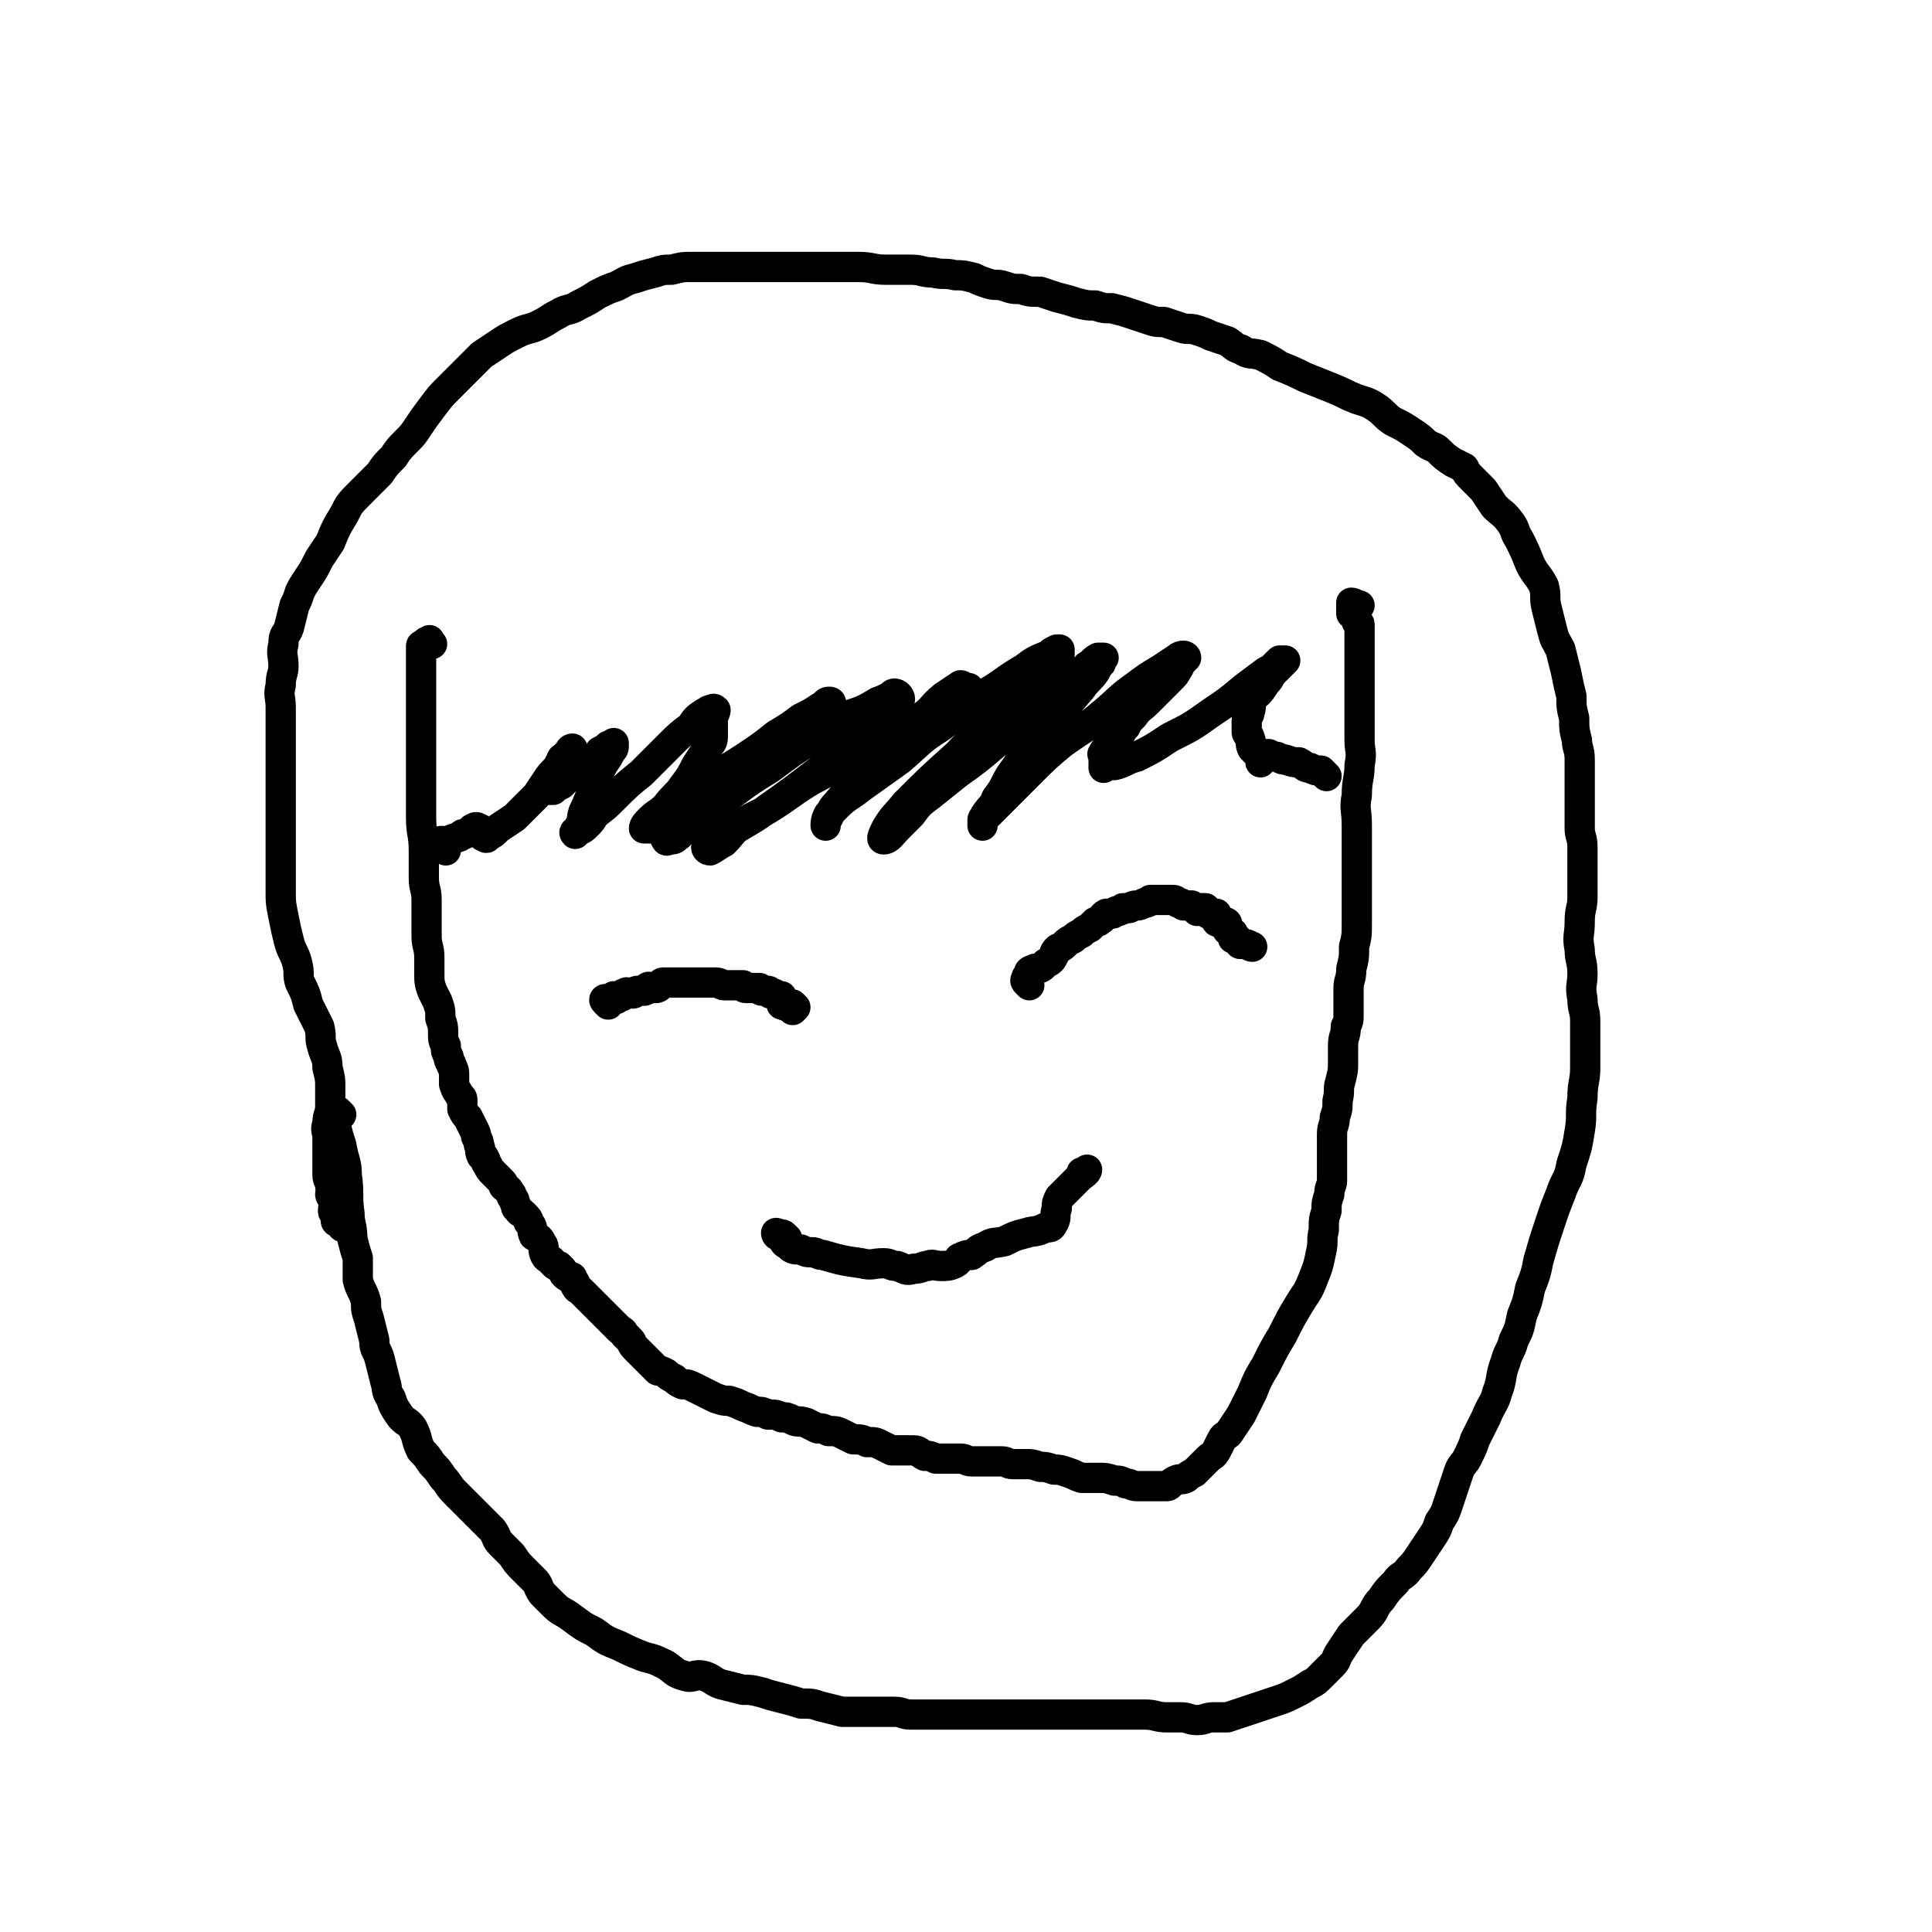
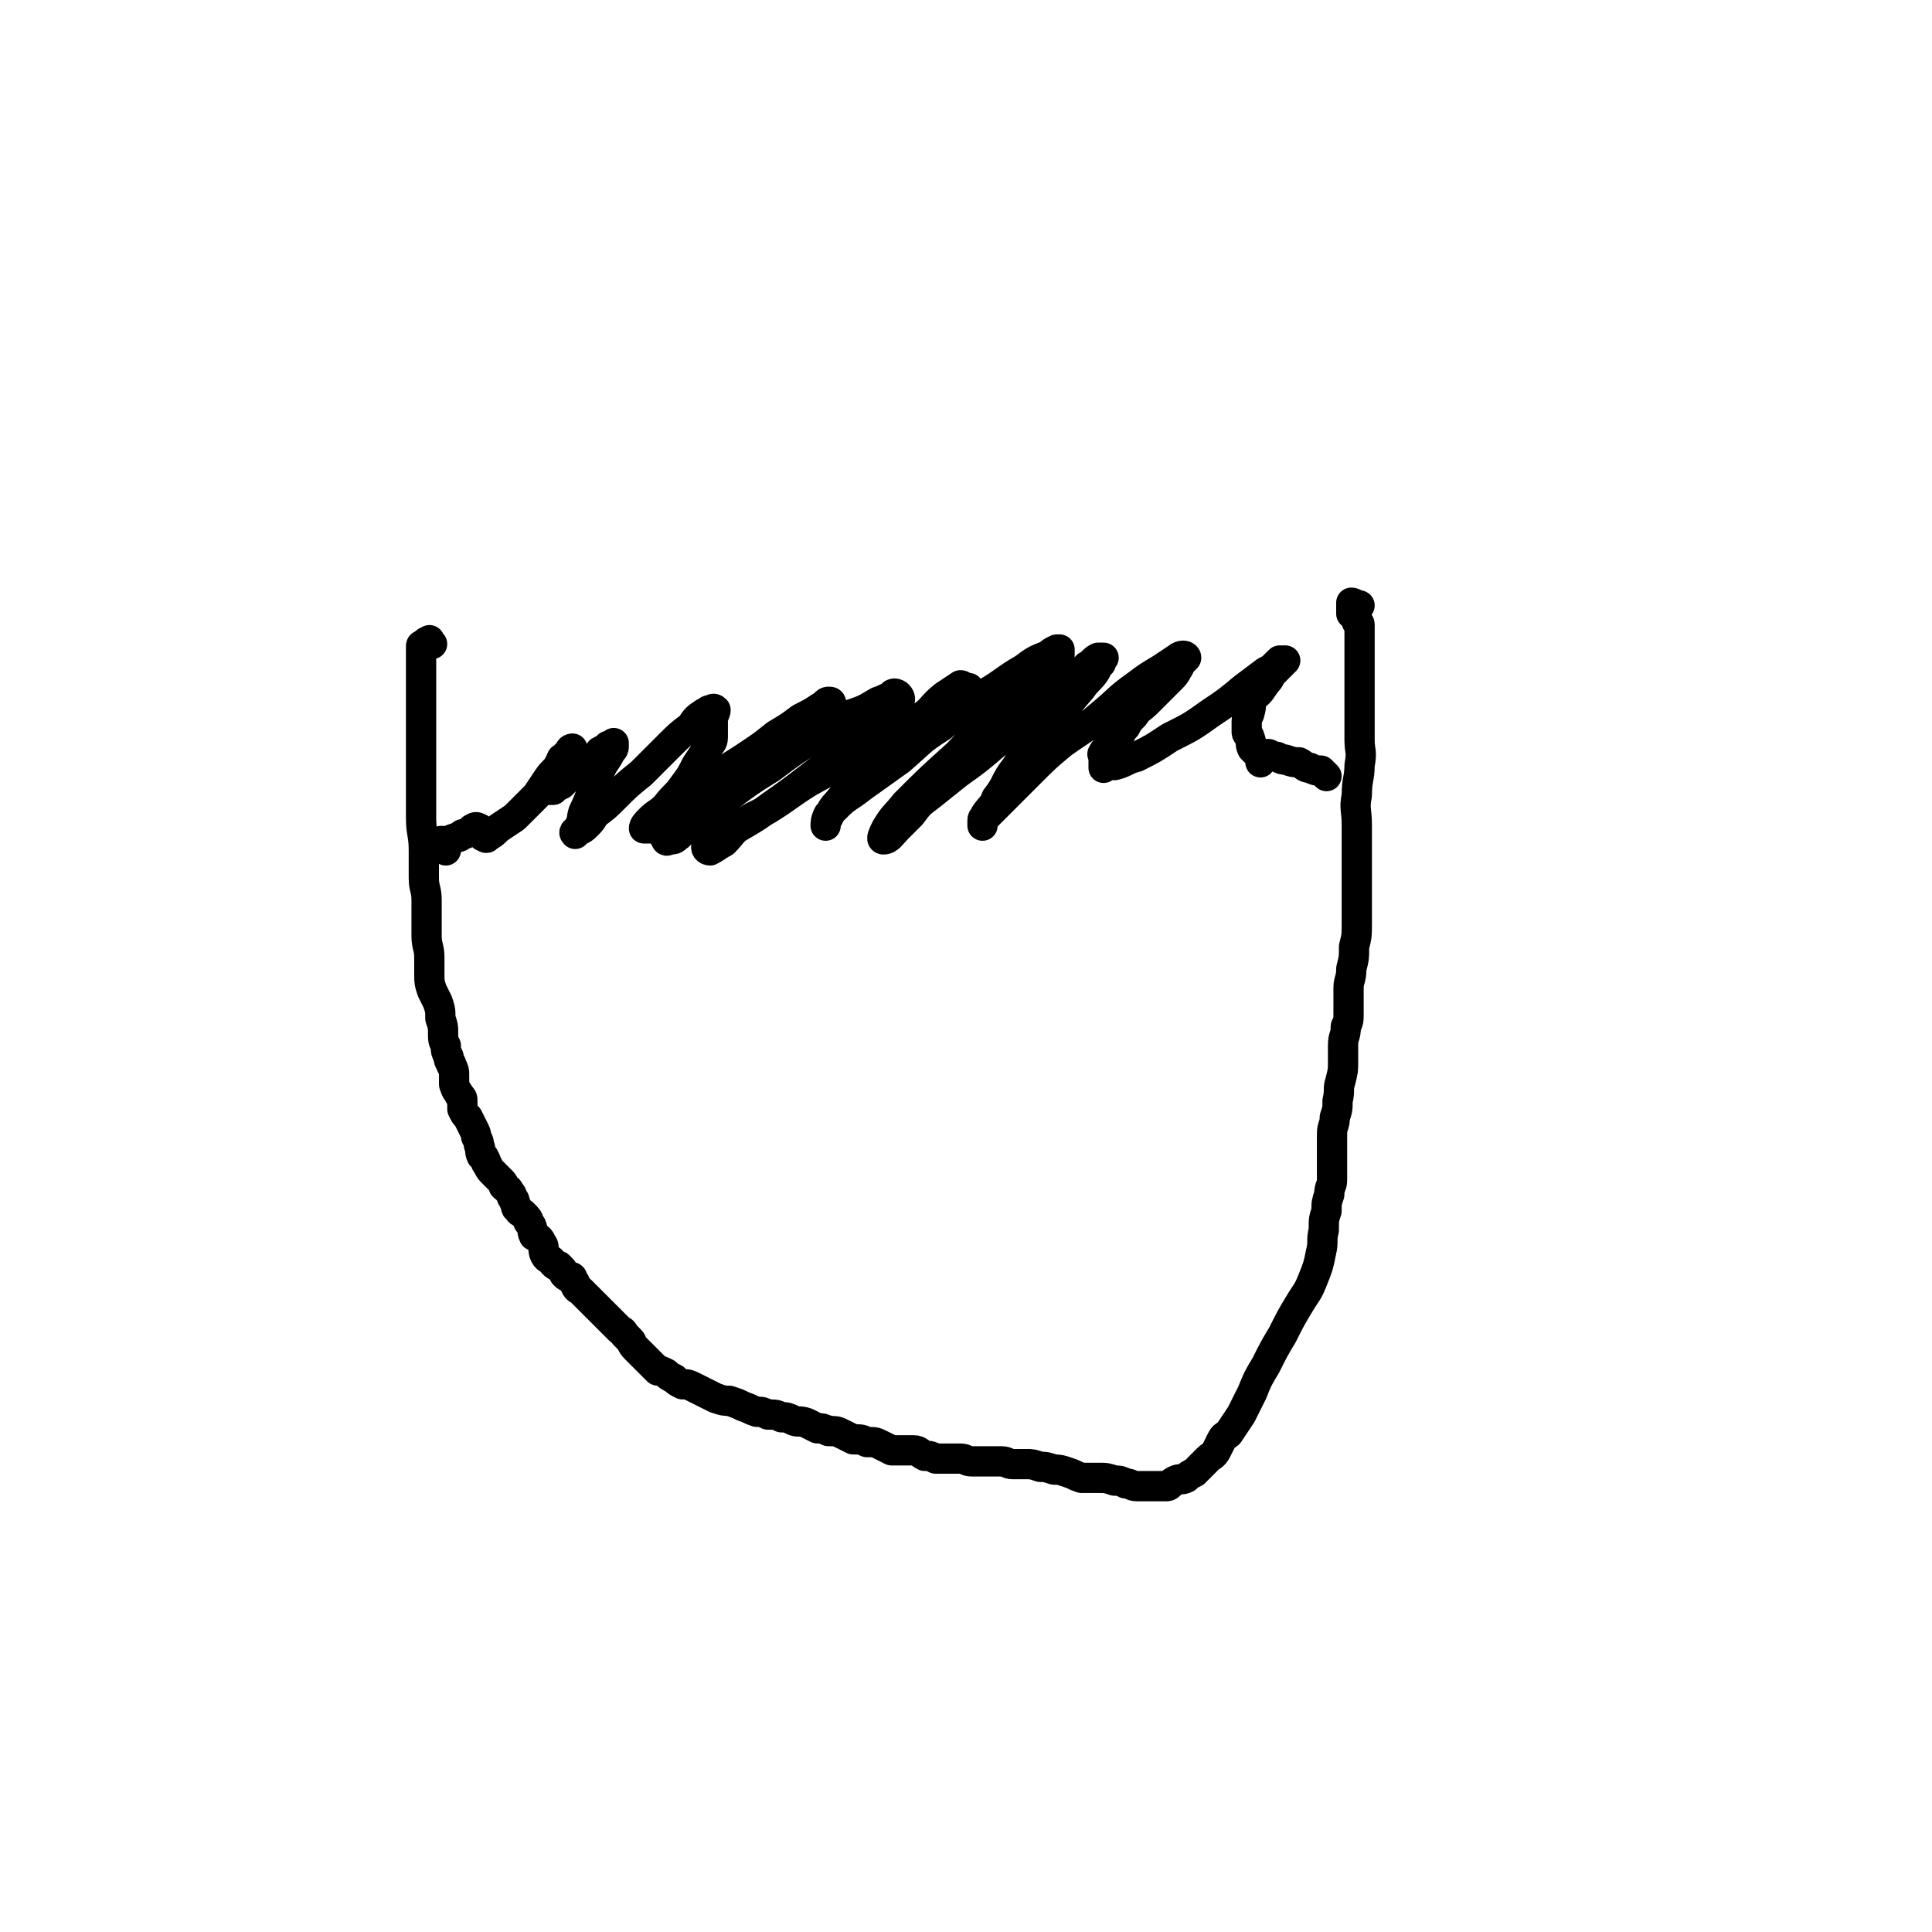
<svg xmlns="http://www.w3.org/2000/svg" viewBox="0 0 702 702" version="1.1">
  <g fill="none" stroke="#000000" stroke-width="11" stroke-linecap="round" stroke-linejoin="round">
    <path d="M157,234c-1,-1 -1,-2 -1,-1 -1,0 -1,0 -2,1 -1,1 -1,0 -1,1 0,1 0,1 0,3 0,2 0,2 0,5 0,3 0,3 0,6 0,3 0,3 0,5 0,3 0,3 0,6 0,4 0,4 0,7 0,5 0,5 0,9 0,5 0,5 0,10 0,5 0,5 0,11 0,6 1,6 1,12 0,5 0,5 0,10 0,4 1,4 1,8 0,4 0,4 0,8 0,3 0,3 0,5 0,4 1,4 1,8 0,2 0,3 0,5 0,4 0,4 1,7 1,2 1,2 2,4 1,3 1,3 1,6 1,3 1,3 1,5 0,3 0,3 1,5 0,2 0,2 1,4 0,2 1,2 1,3 1,2 1,2 1,4 0,2 0,2 0,3 1,3 1,2 2,4 1,1 1,1 1,2 0,2 0,2 0,3 1,2 1,2 2,3 1,2 1,2 2,4 1,2 1,2 1,3 1,2 1,2 1,3 1,2 0,2 1,4 0,0 1,0 1,1 1,1 0,1 1,2 1,2 1,2 2,3 1,1 1,1 2,2 1,1 1,1 1,1 1,1 1,1 1,2 1,1 2,1 2,2 1,1 1,1 1,2 1,1 1,1 1,2 1,1 0,2 1,2 1,2 1,1 2,2 2,2 2,2 2,3 2,2 1,3 2,5 2,1 2,1 3,3 1,1 0,2 1,4 1,2 2,1 3,3 1,1 1,1 2,1 1,1 1,1 1,1 1,1 1,2 1,2 1,1 1,1 2,1 1,0 1,0 1,1 1,1 1,1 1,2 1,2 1,1 2,2 1,1 1,1 1,1 1,1 1,1 2,2 1,1 1,1 2,2 1,1 1,1 2,2 1,1 1,1 3,3 1,1 1,1 2,2 1,1 1,1 2,2 1,1 1,0 2,2 1,1 1,1 2,2 1,1 0,1 2,3 1,1 1,1 2,2 1,1 1,1 2,2 1,1 1,1 2,2 1,1 1,1 2,2 1,0 1,0 3,1 1,1 1,1 3,2 1,1 1,1 3,2 2,0 2,0 4,1 2,1 2,1 4,2 2,1 2,1 4,2 3,1 3,1 5,1 3,1 3,1 5,2 3,1 2,1 5,2 2,0 2,0 4,1 3,0 3,0 5,1 2,0 2,0 4,1 2,1 2,0 5,1 2,1 2,1 4,2 2,0 2,0 4,1 3,0 3,0 5,1 2,1 2,1 4,2 3,0 3,0 5,1 3,0 3,0 5,1 2,1 2,1 4,2 2,0 2,0 4,0 2,0 2,0 4,0 2,0 2,1 4,2 2,0 2,0 4,1 2,0 2,0 4,0 3,0 3,0 5,0 2,0 2,1 4,1 2,0 2,0 4,0 1,0 1,0 3,0 2,0 2,0 4,0 2,0 2,1 4,1 2,0 2,0 5,0 2,0 2,0 5,1 2,0 2,0 5,1 2,0 2,0 5,1 3,1 2,1 5,2 3,0 3,0 6,0 3,0 3,0 6,1 2,0 2,0 4,1 2,0 2,1 4,1 2,0 2,0 4,0 1,0 1,0 3,0 2,0 2,0 4,0 1,0 1,-1 3,-2 2,-1 2,0 4,-1 1,-1 1,-1 3,-2 1,-1 1,-1 3,-3 1,-1 1,-1 2,-2 1,-1 2,-1 3,-3 1,-2 1,-2 2,-4 1,-2 2,-1 3,-3 2,-3 2,-3 4,-6 2,-4 2,-4 4,-8 2,-5 2,-5 5,-10 3,-6 3,-6 6,-11 3,-6 3,-6 6,-11 3,-5 3,-4 5,-9 2,-5 2,-5 3,-10 1,-4 0,-4 1,-8 0,-4 0,-4 1,-7 0,-3 0,-3 1,-6 0,-3 1,-3 1,-5 0,-3 0,-3 0,-5 0,-3 0,-3 0,-6 0,-3 0,-3 0,-6 0,-3 1,-3 1,-6 1,-3 1,-3 1,-6 1,-4 0,-4 1,-7 1,-4 1,-4 1,-7 0,-3 0,-3 0,-6 0,-4 1,-3 1,-7 1,-2 1,-2 1,-5 0,-4 0,-5 0,-9 0,-3 1,-3 1,-7 1,-4 1,-4 1,-8 1,-4 1,-4 1,-9 0,-3 0,-3 0,-7 0,-4 0,-4 0,-8 0,-4 0,-4 0,-9 0,-6 0,-6 0,-11 0,-6 -1,-6 0,-11 0,-6 1,-6 1,-11 1,-5 0,-5 0,-9 0,-5 0,-5 0,-10 0,-4 0,-4 0,-7 0,-3 0,-3 0,-7 0,-2 0,-2 0,-5 0,-2 0,-2 0,-4 0,-1 0,-1 0,-3 0,-1 0,-1 0,-1 0,-1 0,-1 0,-1 0,-1 0,-1 0,-2 0,-1 0,-1 0,-2 0,-1 -1,-1 -1,-1 0,-1 0,-1 0,-1 0,-1 0,-2 -1,-2 0,-1 -1,0 -1,0 0,0 0,-1 0,-1 0,-1 0,-1 0,-1 0,0 0,0 0,-1 0,0 0,-1 0,-1 1,0 2,1 3,1 " />
    <path d="M162,309c-1,-1 -1,-1 -1,-1 -1,-1 -1,0 -2,0 -1,0 -1,0 -2,0 -1,0 -2,0 -1,0 0,-1 1,-2 3,-2 2,-1 2,0 3,0 2,-1 2,-1 5,-2 1,-1 1,-1 2,-1 1,-1 1,0 2,-1 1,0 0,-1 1,-1 1,-1 2,0 2,0 1,0 0,1 0,1 0,0 1,0 2,0 0,0 -1,1 -1,1 0,1 1,1 1,1 1,1 1,0 1,0 2,-1 2,-1 4,-3 3,-2 3,-2 6,-4 4,-4 4,-4 8,-8 2,-3 2,-3 4,-6 2,-3 3,-3 5,-6 2,-2 2,-2 4,-5 0,0 0,0 0,0 0,0 -1,0 -1,1 -1,1 -1,1 -2,2 0,1 -1,0 -1,1 -1,2 -1,2 -2,4 0,1 0,1 -2,3 0,1 -1,0 -1,2 0,0 0,1 0,2 0,0 0,0 1,0 0,0 0,0 1,0 0,0 0,0 0,-1 1,0 1,0 3,-1 1,-1 1,-1 3,-3 2,-1 2,-1 4,-3 2,-2 2,-2 4,-3 2,-1 2,-1 3,-3 2,-1 2,-1 3,-2 1,0 1,0 2,-1 0,0 0,0 0,1 0,1 0,1 -1,2 -1,2 -1,2 -3,5 -2,4 -2,4 -3,8 -2,4 -2,5 -4,9 -1,3 0,3 -2,6 0,1 -2,1 -1,2 0,0 1,-1 1,-1 2,-1 2,-1 3,-2 2,-2 2,-2 3,-4 4,-3 4,-3 7,-6 5,-5 5,-5 10,-9 5,-5 5,-5 10,-10 4,-4 4,-4 8,-7 2,-3 2,-3 5,-5 1,0 1,-1 2,-1 1,0 1,-1 2,0 0,1 -1,2 -1,4 0,1 0,1 0,2 0,2 0,2 0,4 0,2 -1,2 -2,4 -2,3 -2,3 -4,6 -2,4 -2,4 -5,8 -2,3 -3,3 -6,7 -3,3 -3,2 -6,5 -1,1 -2,2 -2,3 0,0 1,0 1,0 1,0 1,0 2,0 2,-1 2,-1 3,-2 2,-1 1,-2 3,-3 3,-2 3,-2 6,-4 5,-4 4,-4 9,-8 6,-5 7,-5 13,-9 6,-4 6,-4 11,-8 5,-3 5,-3 9,-6 4,-2 4,-2 7,-4 2,-1 2,-2 3,-2 1,0 1,0 1,1 0,1 0,1 0,1 -1,1 -1,0 -2,1 -2,2 -2,3 -4,4 -6,4 -7,3 -13,7 -9,7 -9,8 -18,16 -6,5 -6,5 -13,11 -3,2 -3,3 -6,5 -2,1 -2,1 -3,2 -1,1 -2,1 -1,2 0,0 0,1 1,0 2,0 2,0 3,-1 2,-1 1,-2 2,-3 3,-2 3,-1 6,-2 5,-4 5,-5 10,-9 8,-6 8,-6 16,-11 8,-6 8,-6 16,-11 6,-4 6,-4 12,-8 6,-2 6,-2 11,-5 3,-1 2,-1 5,-2 0,-1 1,-1 1,-1 1,0 2,1 2,2 -1,1 -1,1 -2,3 -1,1 -1,0 -2,1 -2,2 -1,3 -2,5 -2,1 -2,1 -5,3 -5,3 -5,4 -10,8 -13,9 -13,10 -26,19 -8,6 -8,5 -17,11 -3,2 -4,1 -6,3 -1,1 0,2 1,2 2,-1 3,-2 5,-3 3,-3 3,-4 6,-6 5,-4 5,-3 10,-6 8,-5 7,-5 15,-10 11,-6 11,-6 21,-12 9,-6 10,-5 19,-11 5,-3 4,-4 9,-8 3,-2 3,-2 6,-4 1,0 1,1 1,1 1,0 1,0 2,0 0,0 0,1 -1,1 -1,1 -1,1 -2,2 -2,1 -2,0 -4,1 -7,6 -7,6 -13,11 -9,8 -9,7 -17,15 -6,6 -6,6 -11,12 -2,2 -2,3 -3,5 -1,1 -1,3 -1,3 0,-1 0,-2 1,-4 1,-1 1,-1 3,-3 4,-4 4,-3 9,-7 7,-5 7,-5 14,-10 7,-6 7,-7 15,-12 7,-6 8,-6 16,-12 7,-4 7,-5 14,-9 4,-3 4,-3 9,-5 1,-1 1,-1 3,-2 0,0 1,0 1,0 0,0 0,1 0,2 0,1 -1,1 -1,2 -1,1 -1,2 -2,3 -6,6 -6,5 -12,10 -11,11 -12,10 -22,21 -10,9 -10,9 -19,18 -4,5 -4,4 -7,9 -1,2 -2,4 -1,4 2,0 3,-2 5,-4 3,-3 3,-3 5,-5 3,-4 3,-4 7,-7 5,-4 5,-4 10,-8 7,-5 7,-5 14,-11 7,-5 7,-5 14,-11 6,-5 6,-5 12,-10 4,-3 4,-3 7,-7 2,-1 2,-2 4,-3 0,0 1,0 2,0 0,0 -1,1 -1,2 -1,1 -1,1 -2,3 -2,3 -3,3 -5,6 -6,7 -6,7 -12,14 -6,7 -7,7 -12,15 -4,5 -3,6 -7,11 -1,3 -2,3 -4,6 0,1 -1,1 -1,2 0,1 0,2 0,2 0,-1 0,-2 1,-3 1,-1 1,-1 2,-2 3,-3 3,-3 6,-6 4,-4 4,-4 8,-8 6,-6 6,-6 12,-11 7,-5 8,-5 15,-11 6,-5 5,-5 12,-10 4,-3 4,-3 9,-6 3,-2 3,-2 6,-4 1,-1 3,-1 3,0 0,0 -1,1 -2,2 -1,1 0,1 -1,2 -1,2 -1,2 -3,4 -2,2 -2,2 -4,4 -2,2 -2,2 -4,4 -3,3 -3,2 -5,5 -2,2 -2,2 -3,4 -2,2 -1,2 -3,4 -1,1 -2,1 -3,2 -1,1 0,1 -1,2 -1,1 -1,1 -1,2 -1,0 0,0 0,0 0,1 0,1 0,2 0,1 0,1 0,1 0,1 0,1 0,2 0,0 1,-1 1,-1 1,0 1,0 1,0 1,0 1,0 2,0 4,-1 4,-2 8,-3 6,-3 6,-3 12,-7 8,-4 8,-4 15,-9 6,-4 6,-4 12,-9 4,-3 4,-3 8,-6 2,-1 2,-1 4,-3 1,-1 1,-1 1,-1 1,0 2,0 2,0 -1,1 -1,1 -2,2 -1,1 -1,1 -1,1 -1,1 -1,1 -2,2 -1,2 -1,2 -2,3 -2,3 -2,3 -3,4 -1,1 -2,1 -2,2 -1,2 0,2 -1,5 0,1 -1,1 -1,3 0,1 0,2 0,4 0,1 1,1 1,2 1,2 0,2 1,4 1,1 1,1 2,2 1,1 1,1 1,1 1,1 0,2 0,2 0,-1 0,-2 1,-3 0,0 0,0 1,0 1,0 1,0 1,0 2,1 2,1 3,1 2,1 2,1 3,1 3,1 3,1 5,1 2,1 2,2 4,2 2,1 2,1 4,1 1,1 1,1 2,2 " />
-     <path d="M124,405c-1,-1 -1,-1 -1,-1 -1,-1 -2,-1 -2,0 0,0 0,1 0,2 0,0 0,1 0,1 0,2 1,1 1,2 1,4 1,4 2,7 1,6 2,6 2,11 1,7 0,7 1,14 0,4 1,4 1,9 1,4 1,4 2,7 0,4 0,4 0,8 1,4 2,4 3,8 0,3 0,3 1,6 1,4 1,4 2,8 0,4 1,3 2,7 1,4 1,4 2,8 1,3 0,3 2,6 1,3 1,3 3,6 2,3 3,2 5,5 2,4 1,4 3,8 2,2 2,2 4,5 2,2 2,2 4,5 2,2 2,3 4,5 2,2 2,2 5,5 2,2 2,2 4,4 3,3 3,3 5,5 2,3 1,3 3,5 2,2 2,2 4,4 2,3 2,3 4,5 2,2 2,2 4,4 2,2 1,2 3,5 2,2 2,2 4,4 3,3 3,2 7,5 4,3 4,3 8,5 4,3 4,3 9,5 4,2 4,2 9,4 4,1 4,1 8,3 3,2 3,3 7,4 3,1 3,-1 7,0 3,1 3,2 6,3 4,1 4,1 8,2 3,0 3,0 7,1 3,1 3,1 7,2 4,1 4,1 7,2 4,0 4,0 7,1 4,1 4,1 8,2 3,0 3,0 6,0 3,0 3,0 6,0 4,0 4,0 7,0 3,0 3,1 6,1 4,0 4,0 8,0 4,0 4,0 8,0 4,0 4,0 8,0 4,0 4,0 7,0 4,0 4,0 8,0 4,0 4,0 8,0 4,0 4,0 8,0 4,0 4,0 8,0 4,0 4,0 7,0 4,0 4,0 8,0 4,0 4,0 7,0 4,0 4,1 8,1 2,0 2,0 5,0 3,0 3,1 6,1 3,0 3,-1 6,-1 2,0 2,0 5,0 3,-1 3,-1 6,-2 3,-1 3,-1 6,-2 3,-1 3,-1 6,-2 3,-1 3,-1 7,-3 2,-1 2,-1 5,-3 2,-1 2,-1 4,-3 2,-2 2,-2 4,-4 2,-2 1,-2 3,-5 2,-3 2,-3 4,-6 3,-3 3,-3 6,-6 3,-3 2,-4 5,-7 2,-3 2,-3 5,-6 2,-3 3,-2 5,-5 2,-2 2,-2 4,-5 2,-3 2,-3 4,-6 2,-3 2,-3 3,-6 2,-3 2,-3 3,-6 1,-3 1,-3 2,-6 1,-3 1,-3 2,-6 1,-3 2,-3 3,-5 2,-4 2,-4 3,-7 2,-4 2,-4 4,-8 2,-5 3,-5 4,-9 2,-5 1,-6 3,-11 1,-4 2,-4 3,-8 2,-4 2,-4 3,-9 2,-5 2,-5 3,-10 2,-5 2,-5 3,-10 2,-7 2,-7 4,-13 2,-6 2,-6 4,-11 2,-6 3,-5 4,-11 2,-6 2,-6 3,-12 1,-6 0,-6 1,-12 0,-6 1,-6 1,-11 0,-5 0,-5 0,-9 0,-4 0,-4 0,-8 0,-4 -1,-4 -1,-8 -1,-5 0,-5 0,-9 0,-5 -1,-5 -1,-9 -1,-5 0,-5 0,-10 0,-5 1,-5 1,-9 0,-4 0,-4 0,-8 0,-5 0,-5 0,-10 0,-4 -1,-4 -1,-7 0,-3 0,-3 0,-6 0,-3 0,-3 0,-6 0,-4 0,-4 0,-8 0,-2 0,-2 0,-5 0,-4 -1,-4 -1,-7 -1,-4 -1,-4 -1,-8 -1,-4 -1,-4 -1,-8 -1,-4 -1,-4 -2,-9 -1,-4 -1,-4 -2,-8 -2,-4 -2,-3 -3,-7 -1,-4 -1,-4 -2,-8 -1,-4 0,-4 -1,-8 -2,-4 -3,-4 -5,-8 -2,-5 -2,-5 -4,-9 -2,-3 -1,-3 -3,-6 -3,-4 -3,-3 -6,-6 -2,-3 -2,-3 -4,-6 -2,-2 -2,-2 -4,-4 -2,-2 -2,-2 -3,-4 -2,-1 -2,-1 -4,-2 -3,-2 -3,-2 -5,-4 -2,-2 -2,-1 -5,-3 -2,-2 -2,-2 -5,-4 -3,-2 -3,-2 -7,-4 -3,-2 -3,-3 -6,-5 -3,-2 -4,-2 -7,-3 -5,-2 -4,-2 -9,-4 -5,-2 -5,-2 -10,-4 -4,-2 -4,-2 -9,-4 -3,-2 -3,-2 -7,-4 -4,-1 -4,0 -7,-2 -3,-1 -2,-1 -5,-3 -3,-1 -3,-1 -6,-2 -2,-1 -2,-1 -5,-2 -3,-1 -3,0 -6,-1 -3,-1 -3,-1 -6,-2 -3,0 -3,0 -6,-1 -3,-1 -3,-1 -6,-2 -3,-1 -3,-1 -7,-2 -3,0 -3,0 -6,-1 -3,0 -3,0 -7,-1 -3,-1 -3,-1 -7,-2 -3,-1 -3,-1 -6,-2 -4,0 -4,0 -7,-1 -3,0 -3,0 -6,-1 -3,-1 -3,0 -6,-1 -3,-1 -3,-1 -5,-2 -4,-1 -4,-1 -7,-1 -4,-1 -4,0 -8,-1 -4,0 -4,-1 -8,-1 -5,0 -5,0 -9,0 -5,0 -5,-1 -10,-1 -5,0 -5,0 -9,0 -5,0 -5,0 -10,0 -6,0 -6,0 -12,0 -5,0 -5,0 -10,0 -6,0 -6,0 -11,0 -4,0 -5,0 -9,0 -3,0 -3,0 -7,1 -3,0 -3,0 -6,1 -4,1 -4,1 -7,2 -4,1 -3,1 -7,3 -3,1 -3,1 -7,3 -3,2 -3,2 -7,4 -3,2 -4,1 -7,3 -4,2 -3,2 -7,4 -4,2 -4,1 -8,3 -4,2 -4,2 -7,4 -3,2 -3,2 -6,4 -3,3 -3,3 -6,6 -3,3 -3,3 -6,6 -3,3 -3,3 -6,7 -3,4 -3,4 -5,7 -2,3 -2,3 -4,5 -3,3 -3,3 -5,6 -3,3 -3,3 -5,6 -4,4 -4,4 -7,7 -4,4 -4,4 -6,8 -3,5 -3,5 -5,10 -2,3 -2,3 -4,6 -2,4 -2,4 -4,7 -2,3 -2,3 -3,5 -1,3 -1,3 -2,5 -1,4 -1,4 -2,8 -1,3 -2,2 -2,6 -1,4 0,4 0,8 0,3 -1,3 -1,7 -1,4 0,4 0,8 0,4 0,4 0,7 0,4 0,4 0,8 0,6 0,6 0,11 0,5 0,5 0,10 0,5 0,5 0,10 0,5 0,5 0,10 0,5 0,5 0,10 0,5 0,5 1,10 1,5 1,5 2,9 1,4 2,4 3,8 1,4 0,4 1,7 2,4 2,4 3,8 2,4 2,4 4,8 1,4 0,4 1,7 1,4 2,4 2,8 1,4 1,4 1,7 0,4 0,4 0,7 0,3 -1,3 -1,6 -1,3 0,3 0,5 0,2 0,2 0,3 0,1 0,1 0,2 0,3 0,3 0,5 0,2 0,2 0,4 0,2 1,2 1,4 1,1 0,1 0,3 0,1 1,1 1,2 1,2 0,2 0,4 0,1 1,1 1,2 0,0 0,1 0,1 0,1 0,1 1,1 1,1 1,2 2,2 0,0 0,-1 1,-2 1,0 1,0 1,-1 " />
-     <path d="M221,365c-1,-1 -1,-1 -1,-1 -1,-1 0,-1 0,-1 1,0 1,0 1,0 1,0 1,0 1,0 1,0 1,0 2,0 0,0 -1,-1 -1,-1 0,0 1,0 2,0 0,0 0,0 0,0 1,0 1,0 1,0 1,-1 0,-1 1,-1 1,-1 1,0 1,0 1,0 1,0 2,0 1,0 0,-1 2,-1 0,0 1,0 2,0 0,0 1,0 1,-1 0,0 0,0 0,0 1,-1 1,0 2,0 0,0 0,0 1,0 1,0 1,0 2,-1 0,0 0,-1 1,-1 1,0 1,0 3,0 1,0 1,0 3,0 2,0 2,0 4,0 2,0 2,0 3,0 2,0 2,0 3,0 2,0 2,0 3,0 2,0 2,1 3,1 1,0 1,0 2,0 1,0 1,0 2,0 1,0 1,0 2,0 0,0 0,0 1,0 0,0 0,1 1,1 0,0 0,0 1,0 0,0 0,0 1,0 0,0 0,0 1,0 1,0 1,0 2,0 0,0 0,1 1,1 1,0 1,0 2,0 1,0 0,1 1,1 0,0 0,0 1,0 0,0 0,0 0,0 1,0 1,1 1,1 1,0 1,0 2,0 0,0 0,0 0,1 0,1 0,1 0,2 0,0 1,-1 1,-1 1,0 0,1 0,1 0,1 1,0 2,0 0,0 1,0 1,0 0,0 0,1 0,2 0,0 1,-1 1,-1 " />
-     <path d="M374,358c-1,-1 -1,-1 -1,-1 -1,-1 0,-1 0,-2 1,-1 1,-1 1,-2 1,-1 1,0 2,-1 1,0 2,0 3,-1 1,-1 1,-1 1,-1 2,-1 2,-1 3,-3 0,0 0,-1 1,-2 1,-1 1,0 3,-2 1,-1 1,-1 3,-2 1,-1 1,-1 3,-2 1,-1 1,-1 3,-2 1,-1 1,-1 2,-2 1,0 1,0 2,-1 1,0 0,-1 2,-2 0,0 1,0 2,0 1,0 1,-1 2,-1 1,0 1,0 2,-1 1,0 1,0 2,0 1,0 1,-1 3,-1 1,0 1,0 3,-1 1,0 1,0 2,-1 1,0 1,0 3,0 1,0 1,0 2,0 0,0 0,0 1,0 1,0 1,0 2,0 1,0 1,0 2,1 1,0 1,0 2,1 1,0 1,0 2,0 0,0 0,0 1,0 1,1 1,1 2,2 0,0 0,-1 0,-1 0,0 1,0 1,0 1,0 1,0 1,0 1,0 1,0 1,0 1,1 0,1 1,2 0,0 0,0 1,0 1,0 1,0 2,0 0,1 0,1 0,2 0,1 0,1 1,1 1,0 1,0 2,0 0,0 1,0 1,1 0,1 0,1 0,2 1,1 1,0 2,1 0,1 0,1 0,2 0,0 1,0 1,0 1,0 1,1 1,1 1,1 0,1 1,1 0,0 1,0 1,0 2,0 2,1 3,1 " />
-     <path d="M286,450c-1,-1 -1,-1 -1,-1 -1,-1 -1,0 -2,0 -1,0 -1,-1 -1,-1 0,0 1,0 1,1 1,0 1,0 1,1 1,1 1,2 2,2 2,2 2,2 5,2 2,1 2,1 4,1 2,0 2,1 4,1 7,2 7,2 14,3 4,1 4,0 8,0 3,0 2,1 5,1 3,1 3,2 6,1 3,0 3,-1 5,-1 2,-1 2,0 5,0 2,0 3,0 5,-1 2,-1 1,-2 2,-2 2,-1 2,-1 4,-1 3,-2 2,-2 5,-3 3,-2 3,-1 7,-2 4,-2 4,-2 8,-3 3,-1 3,0 7,-2 2,0 2,0 3,-2 1,-2 0,-2 1,-5 0,-2 0,-2 1,-4 1,-1 1,-1 2,-2 1,-1 1,-1 3,-3 1,-1 1,-1 2,-2 1,-1 3,-2 3,-3 0,0 -1,1 -2,1 " />
  </g>
</svg>